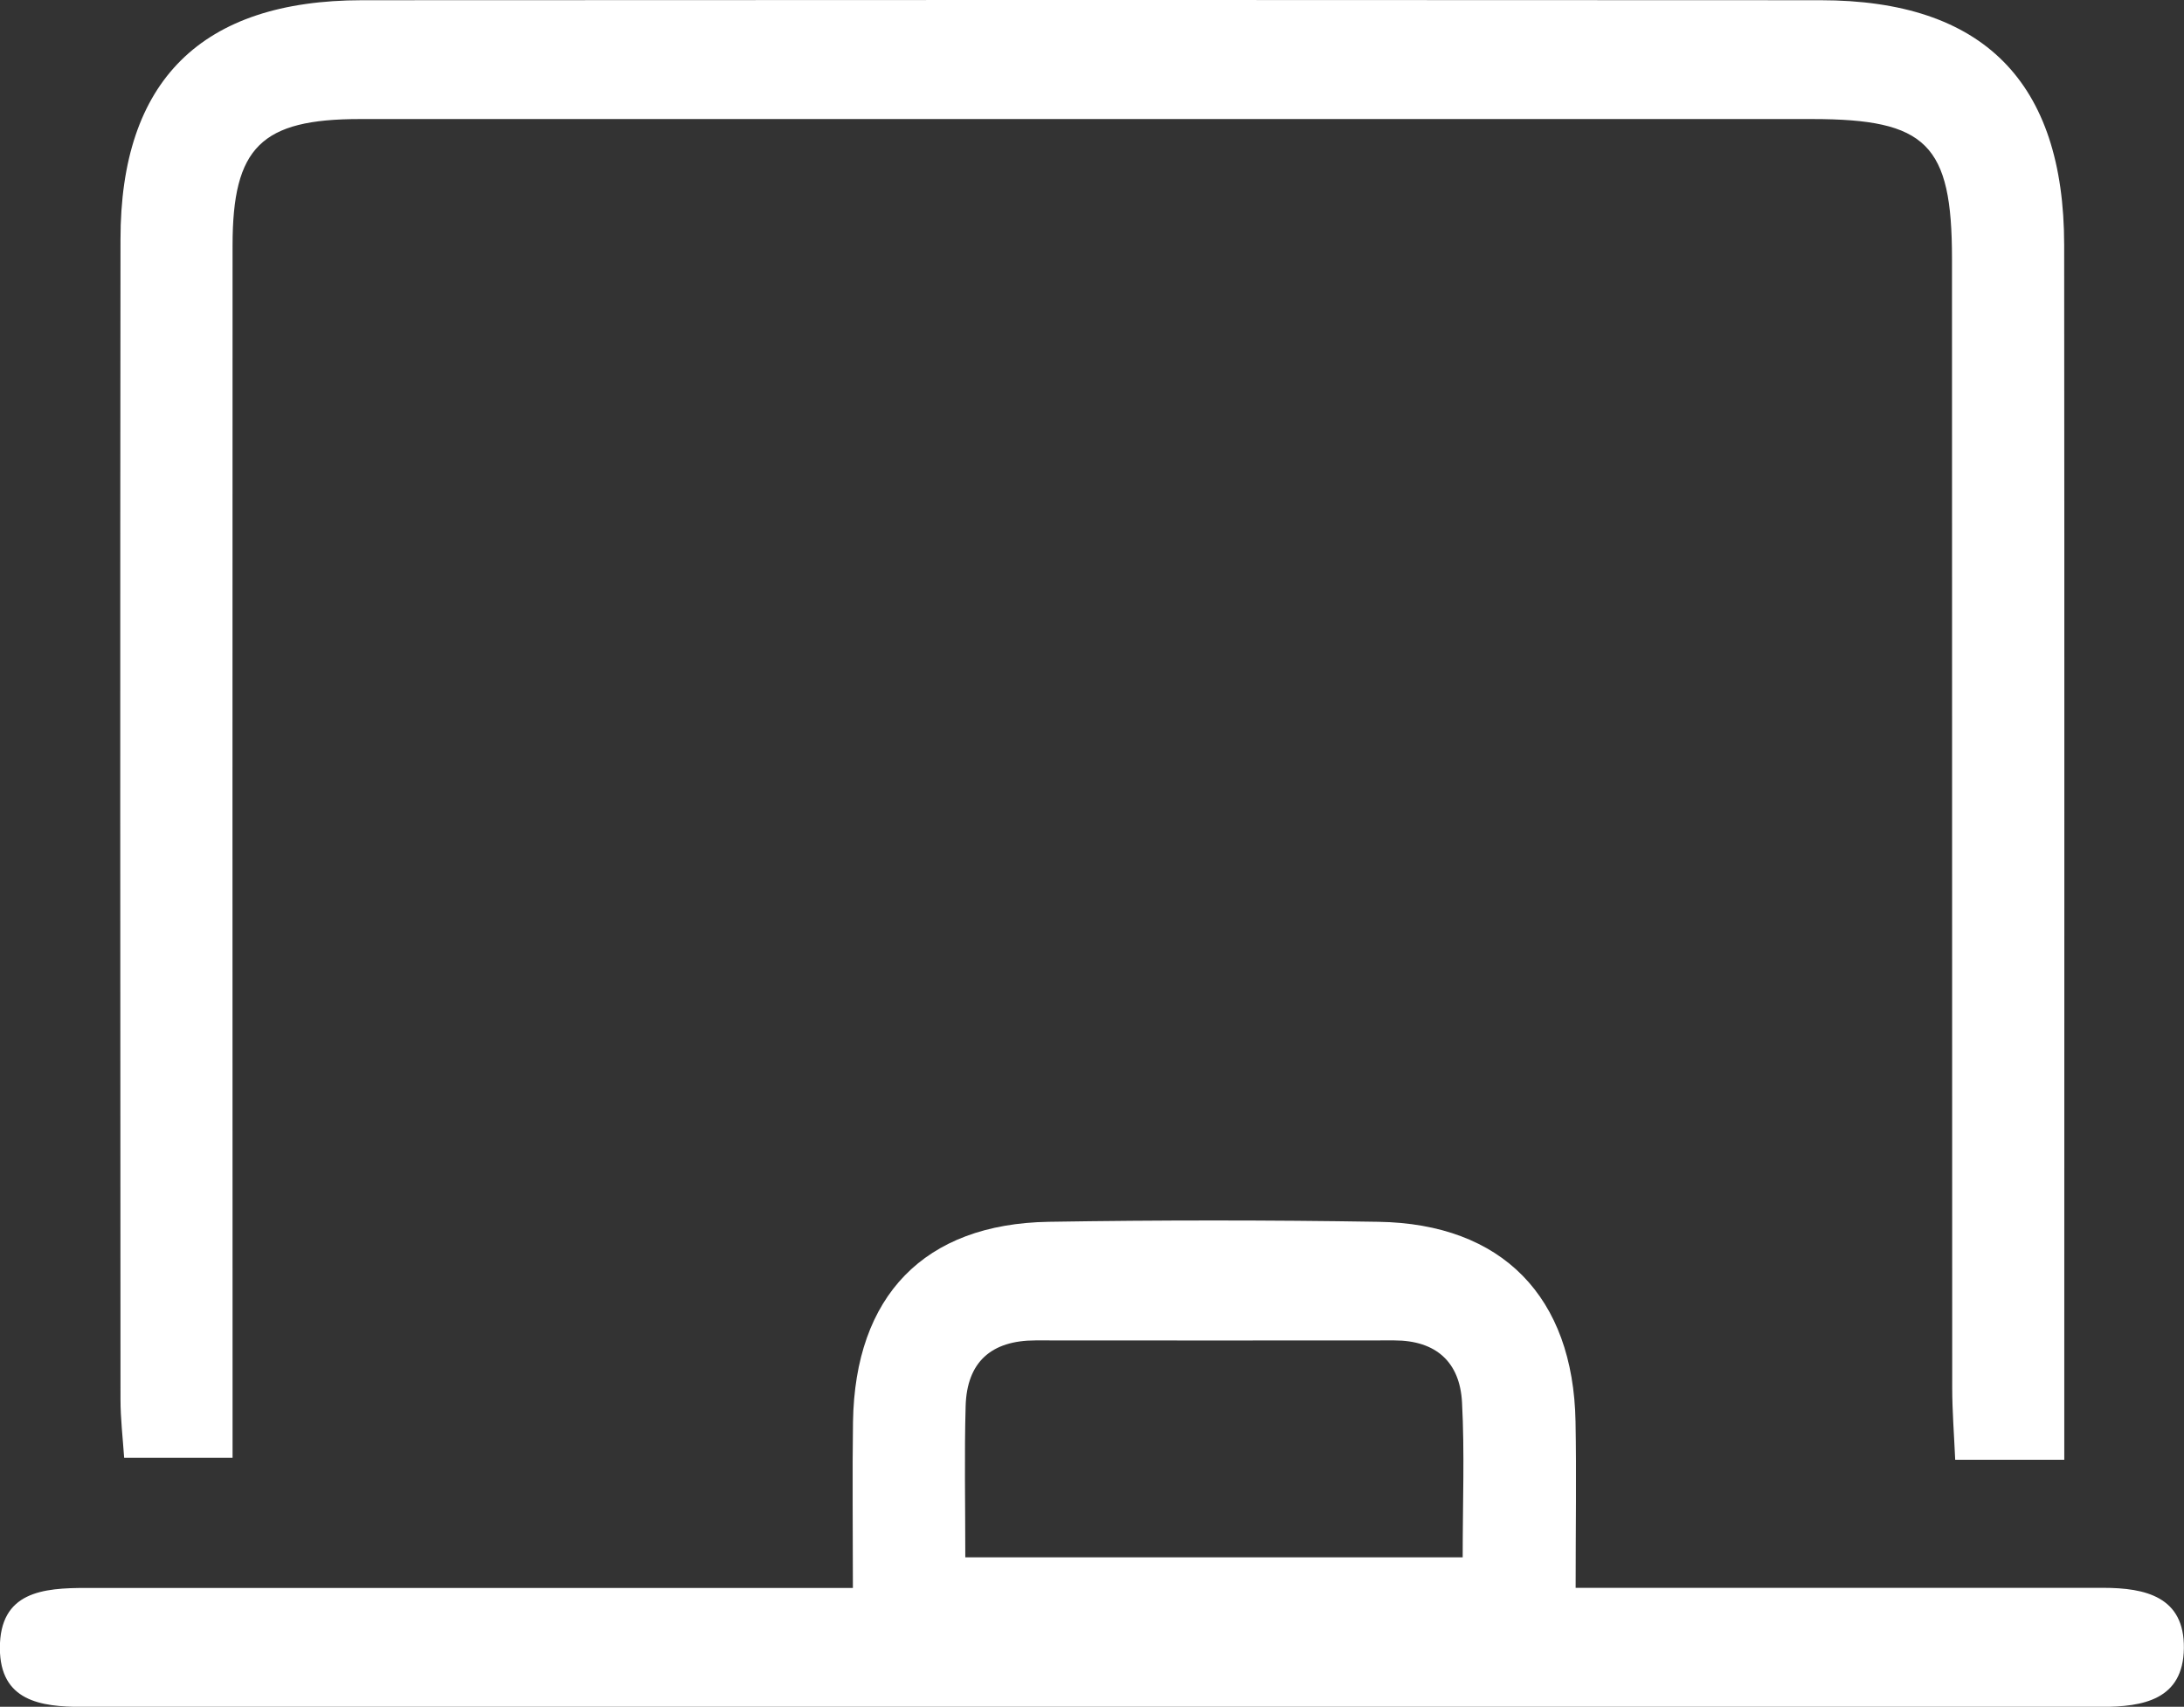
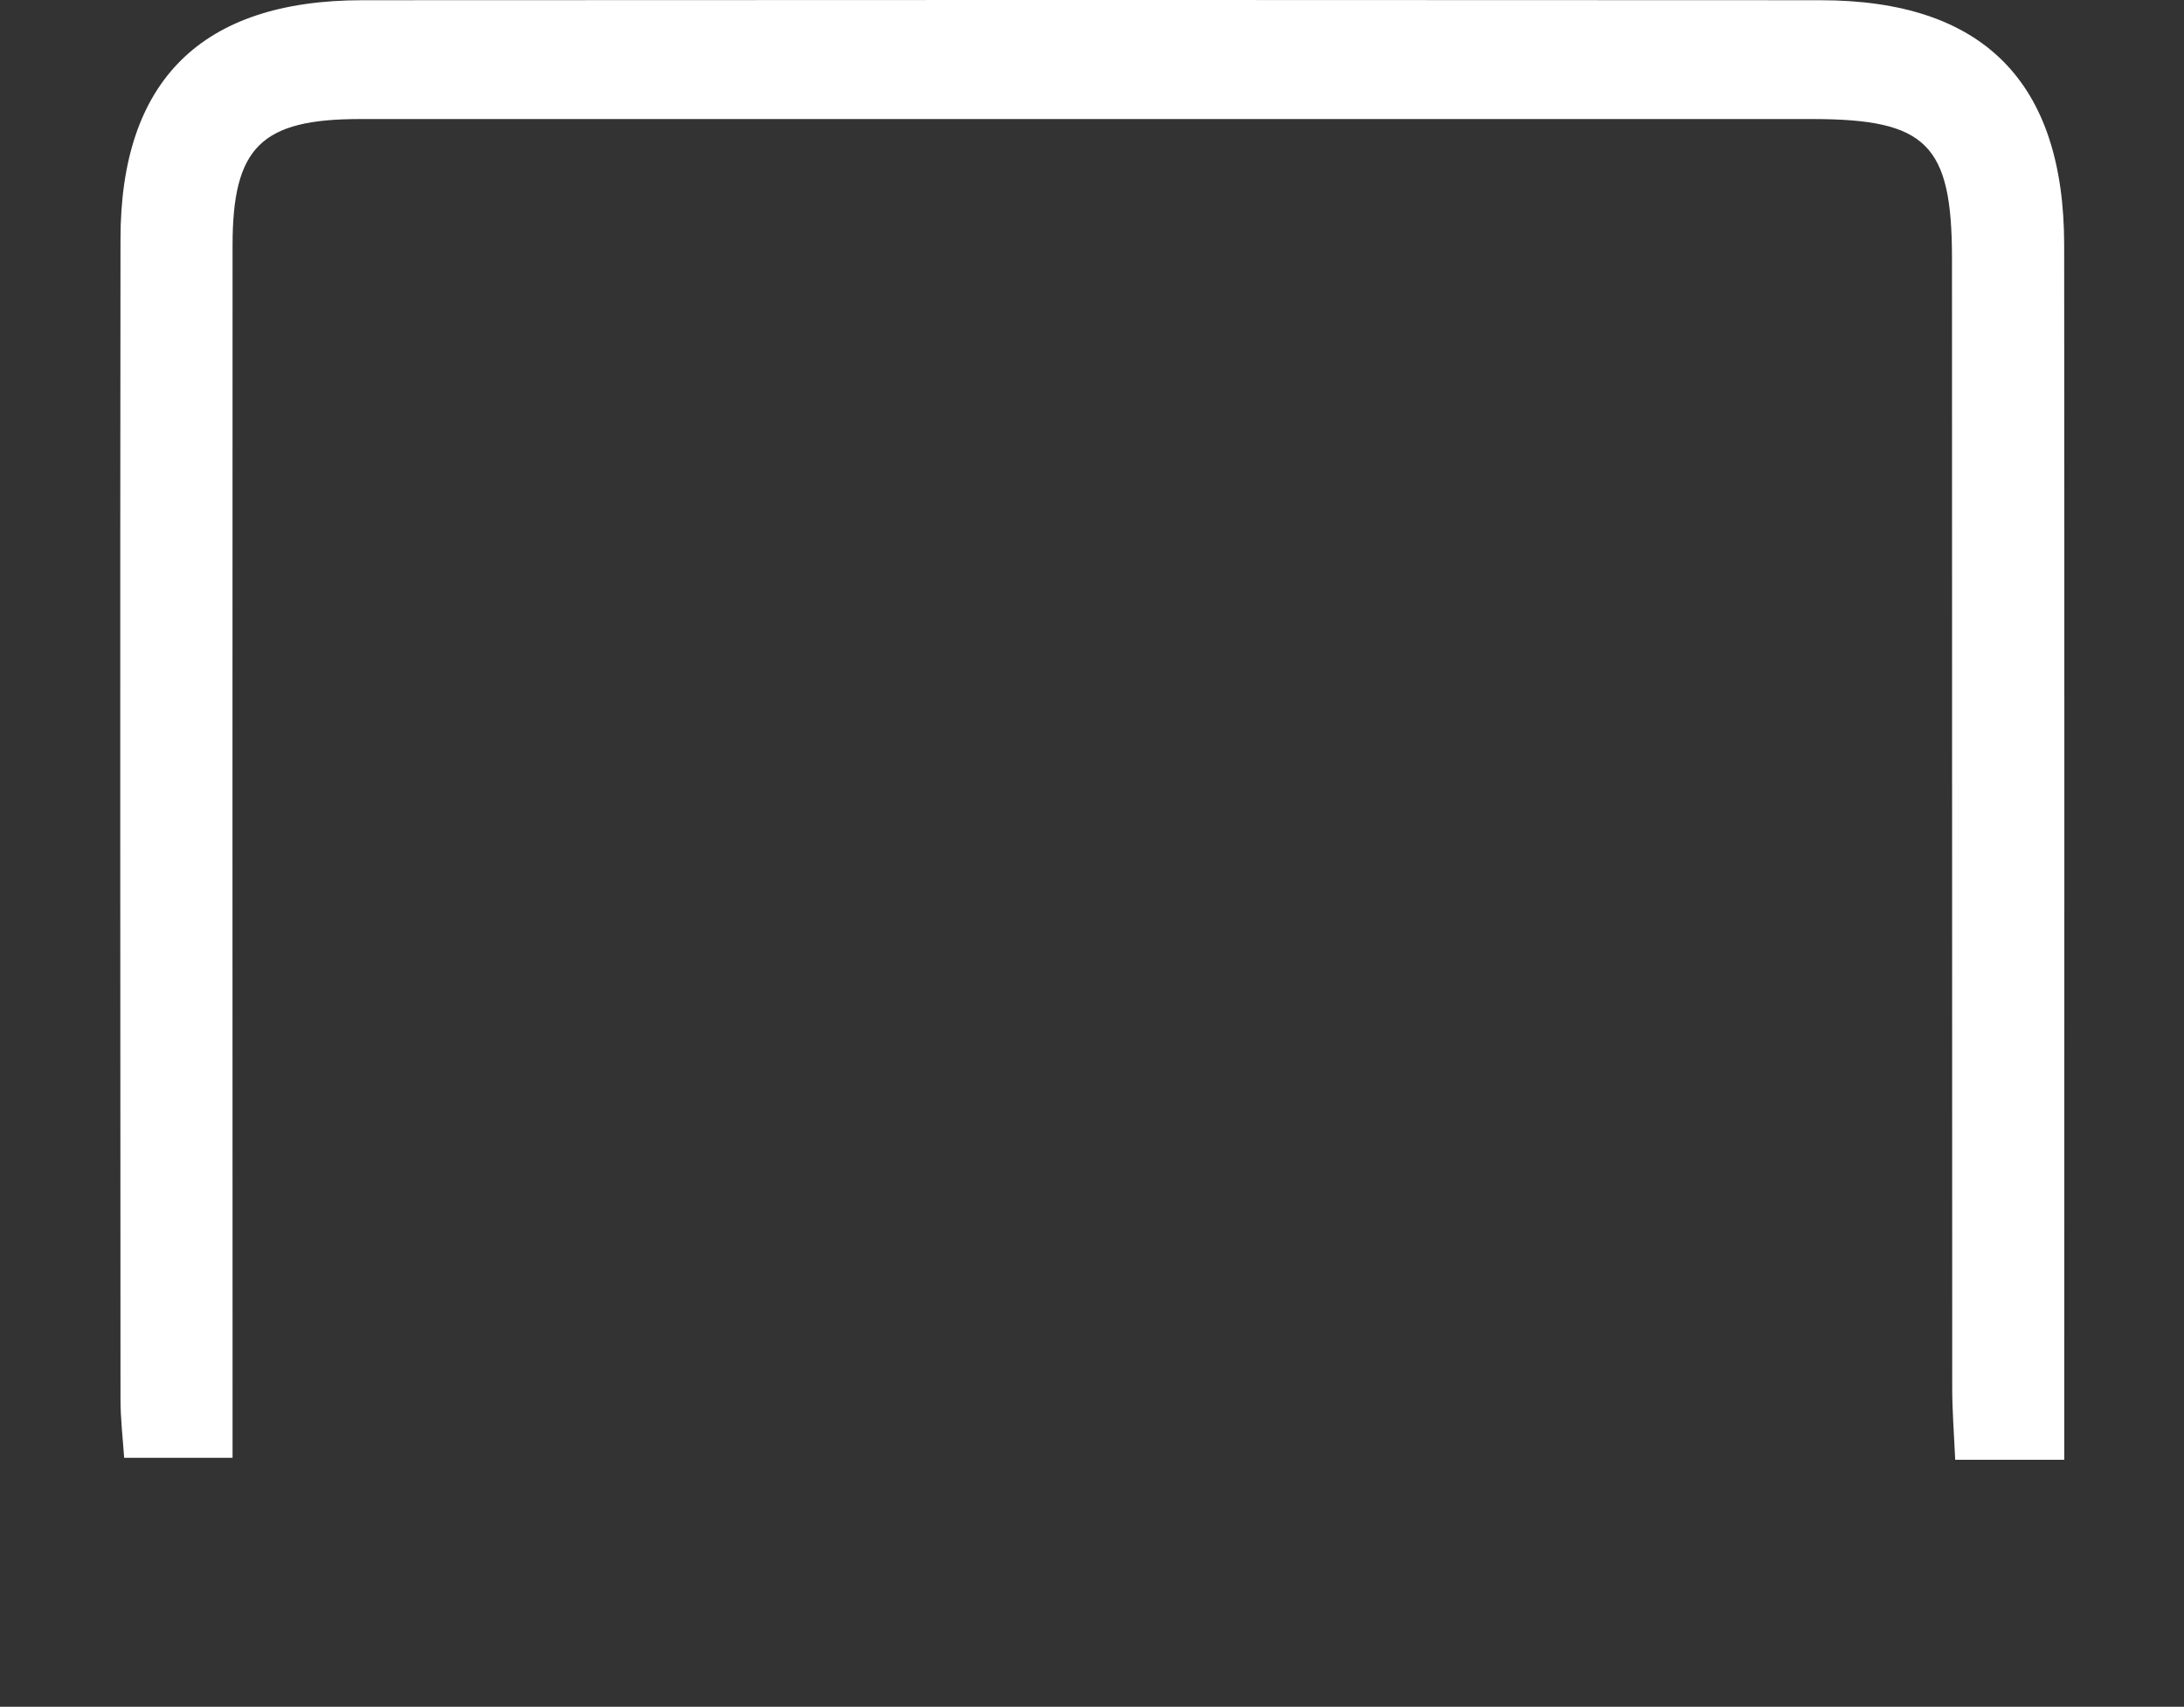
<svg xmlns="http://www.w3.org/2000/svg" id="Layer_2" viewBox="0 0 197.02 153.97">
  <rect x="0" y="0" width="197.02" height="153.97" fill="#333333" stroke="none" />
  <defs>
    <style>
      .cls-1 {
        fill: #fff;
      }
    </style>
  </defs>
  <g id="Layer_1-2" data-name="Layer_1">
    <g>
      <path class="cls-1" d="M186.22,131.69h-9.84c-.1-2.27-.27-4.4-.27-6.52-.02-33.95,0-67.9-.02-101.85,0-10.32-2.29-12.58-12.61-12.58-43.67,0-87.35,0-131.02,0-8.9,0-11.48,2.54-11.48,11.4-.02,34.13,0,68.27,0,102.4,0,2.18,0,4.37,0,6.97h-9.78c-.12-1.76-.33-3.52-.33-5.29-.02-34.87-.04-69.74,0-104.61C10.86,7.27,18.18.03,32.66.02c43.86-.03,87.72-.03,131.57,0,14.66,0,21.97,7.35,21.98,22.07.03,34.68.01,69.37.01,104.05,0,1.64,0,3.28,0,5.55Z" />
-       <path class="cls-1" d="M76.94,143.24c0-5.49-.06-10.22.01-14.96.17-11.38,6.43-17.88,17.67-18.06,9.9-.16,19.81-.16,29.72,0,11.17.17,17.59,6.76,17.79,18.03.09,4.73.01,9.47.01,14.99,2.43,0,4.37,0,6.31,0,13.76,0,27.52.01,41.27,0,3.83,0,7.35.81,7.29,5.45-.06,4.64-3.66,5.29-7.45,5.29-60.72-.01-121.44,0-182.16,0-3.75,0-7.39-.54-7.41-5.28-.02-5.13,3.9-5.45,7.79-5.45,20.73,0,41.46,0,62.19,0,2,0,4.01,0,6.96,0ZM87.09,140.49h44.86c0-4.93.18-9.47-.06-13.98-.19-3.63-2.34-5.59-6.11-5.59-10.79.01-21.57.01-32.36,0-4,0-6.2,1.95-6.31,5.94-.12,4.36-.03,8.73-.03,13.63Z" />
    </g>
  </g>
</svg>